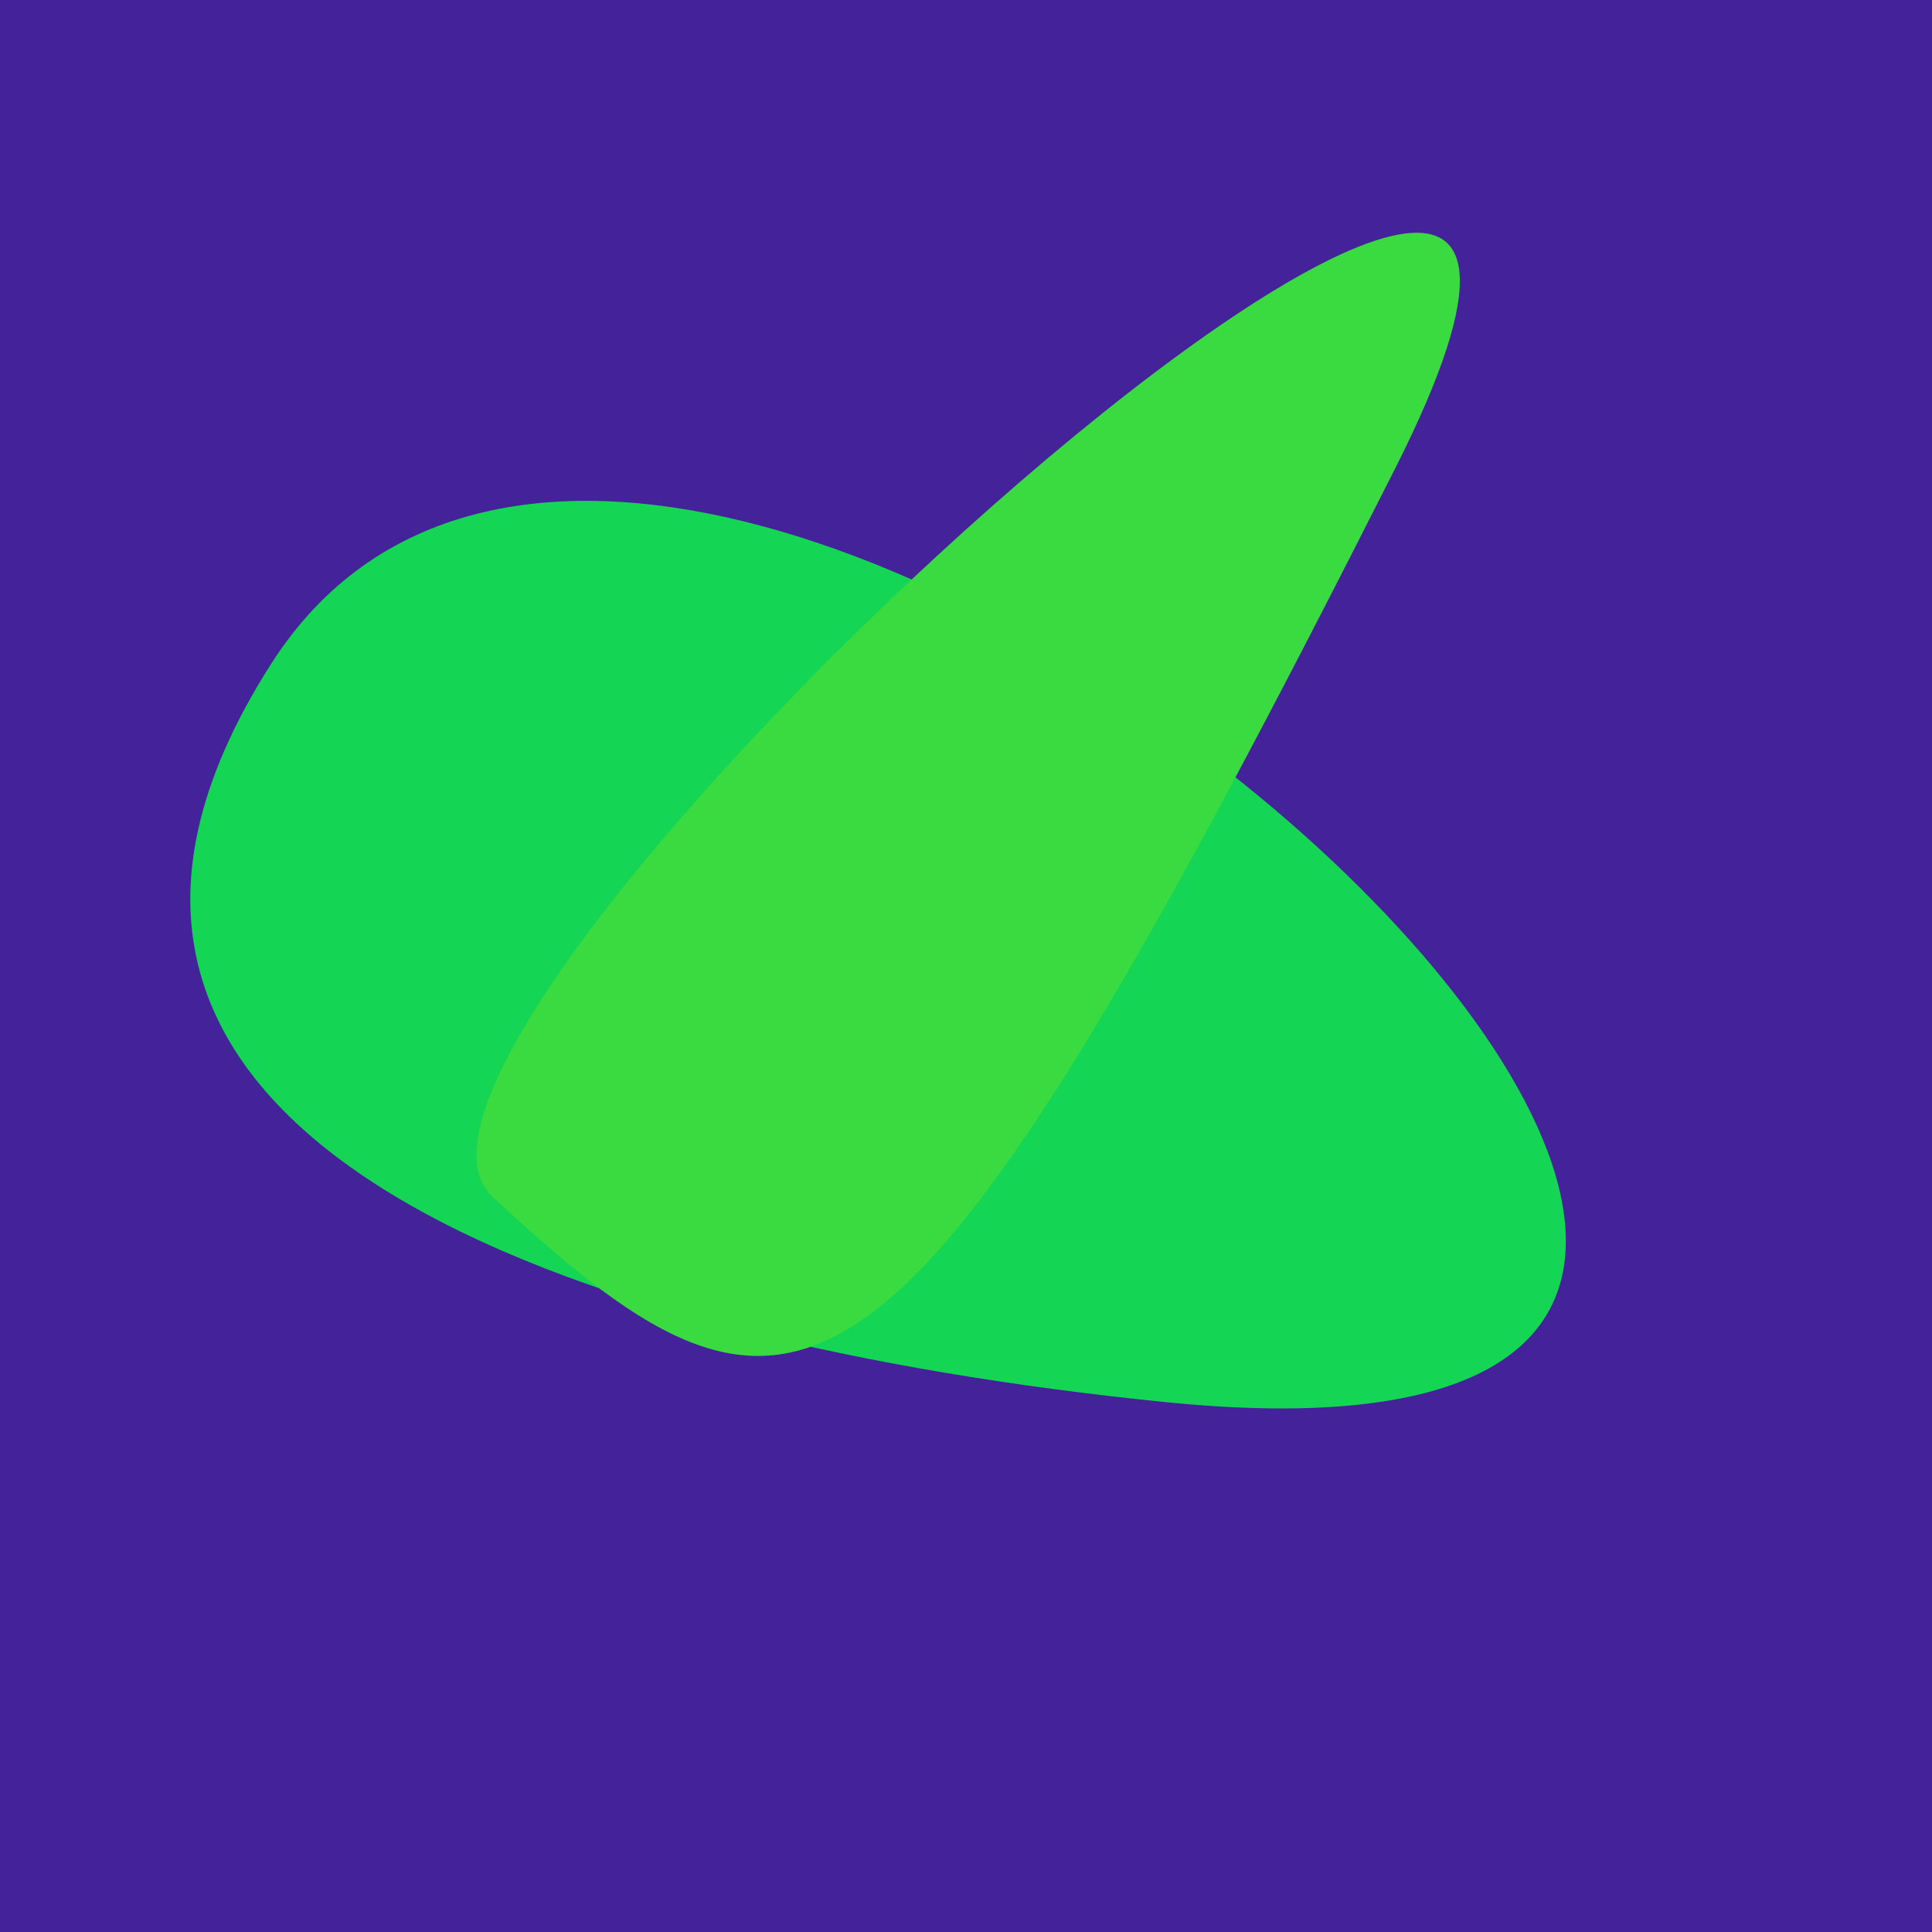
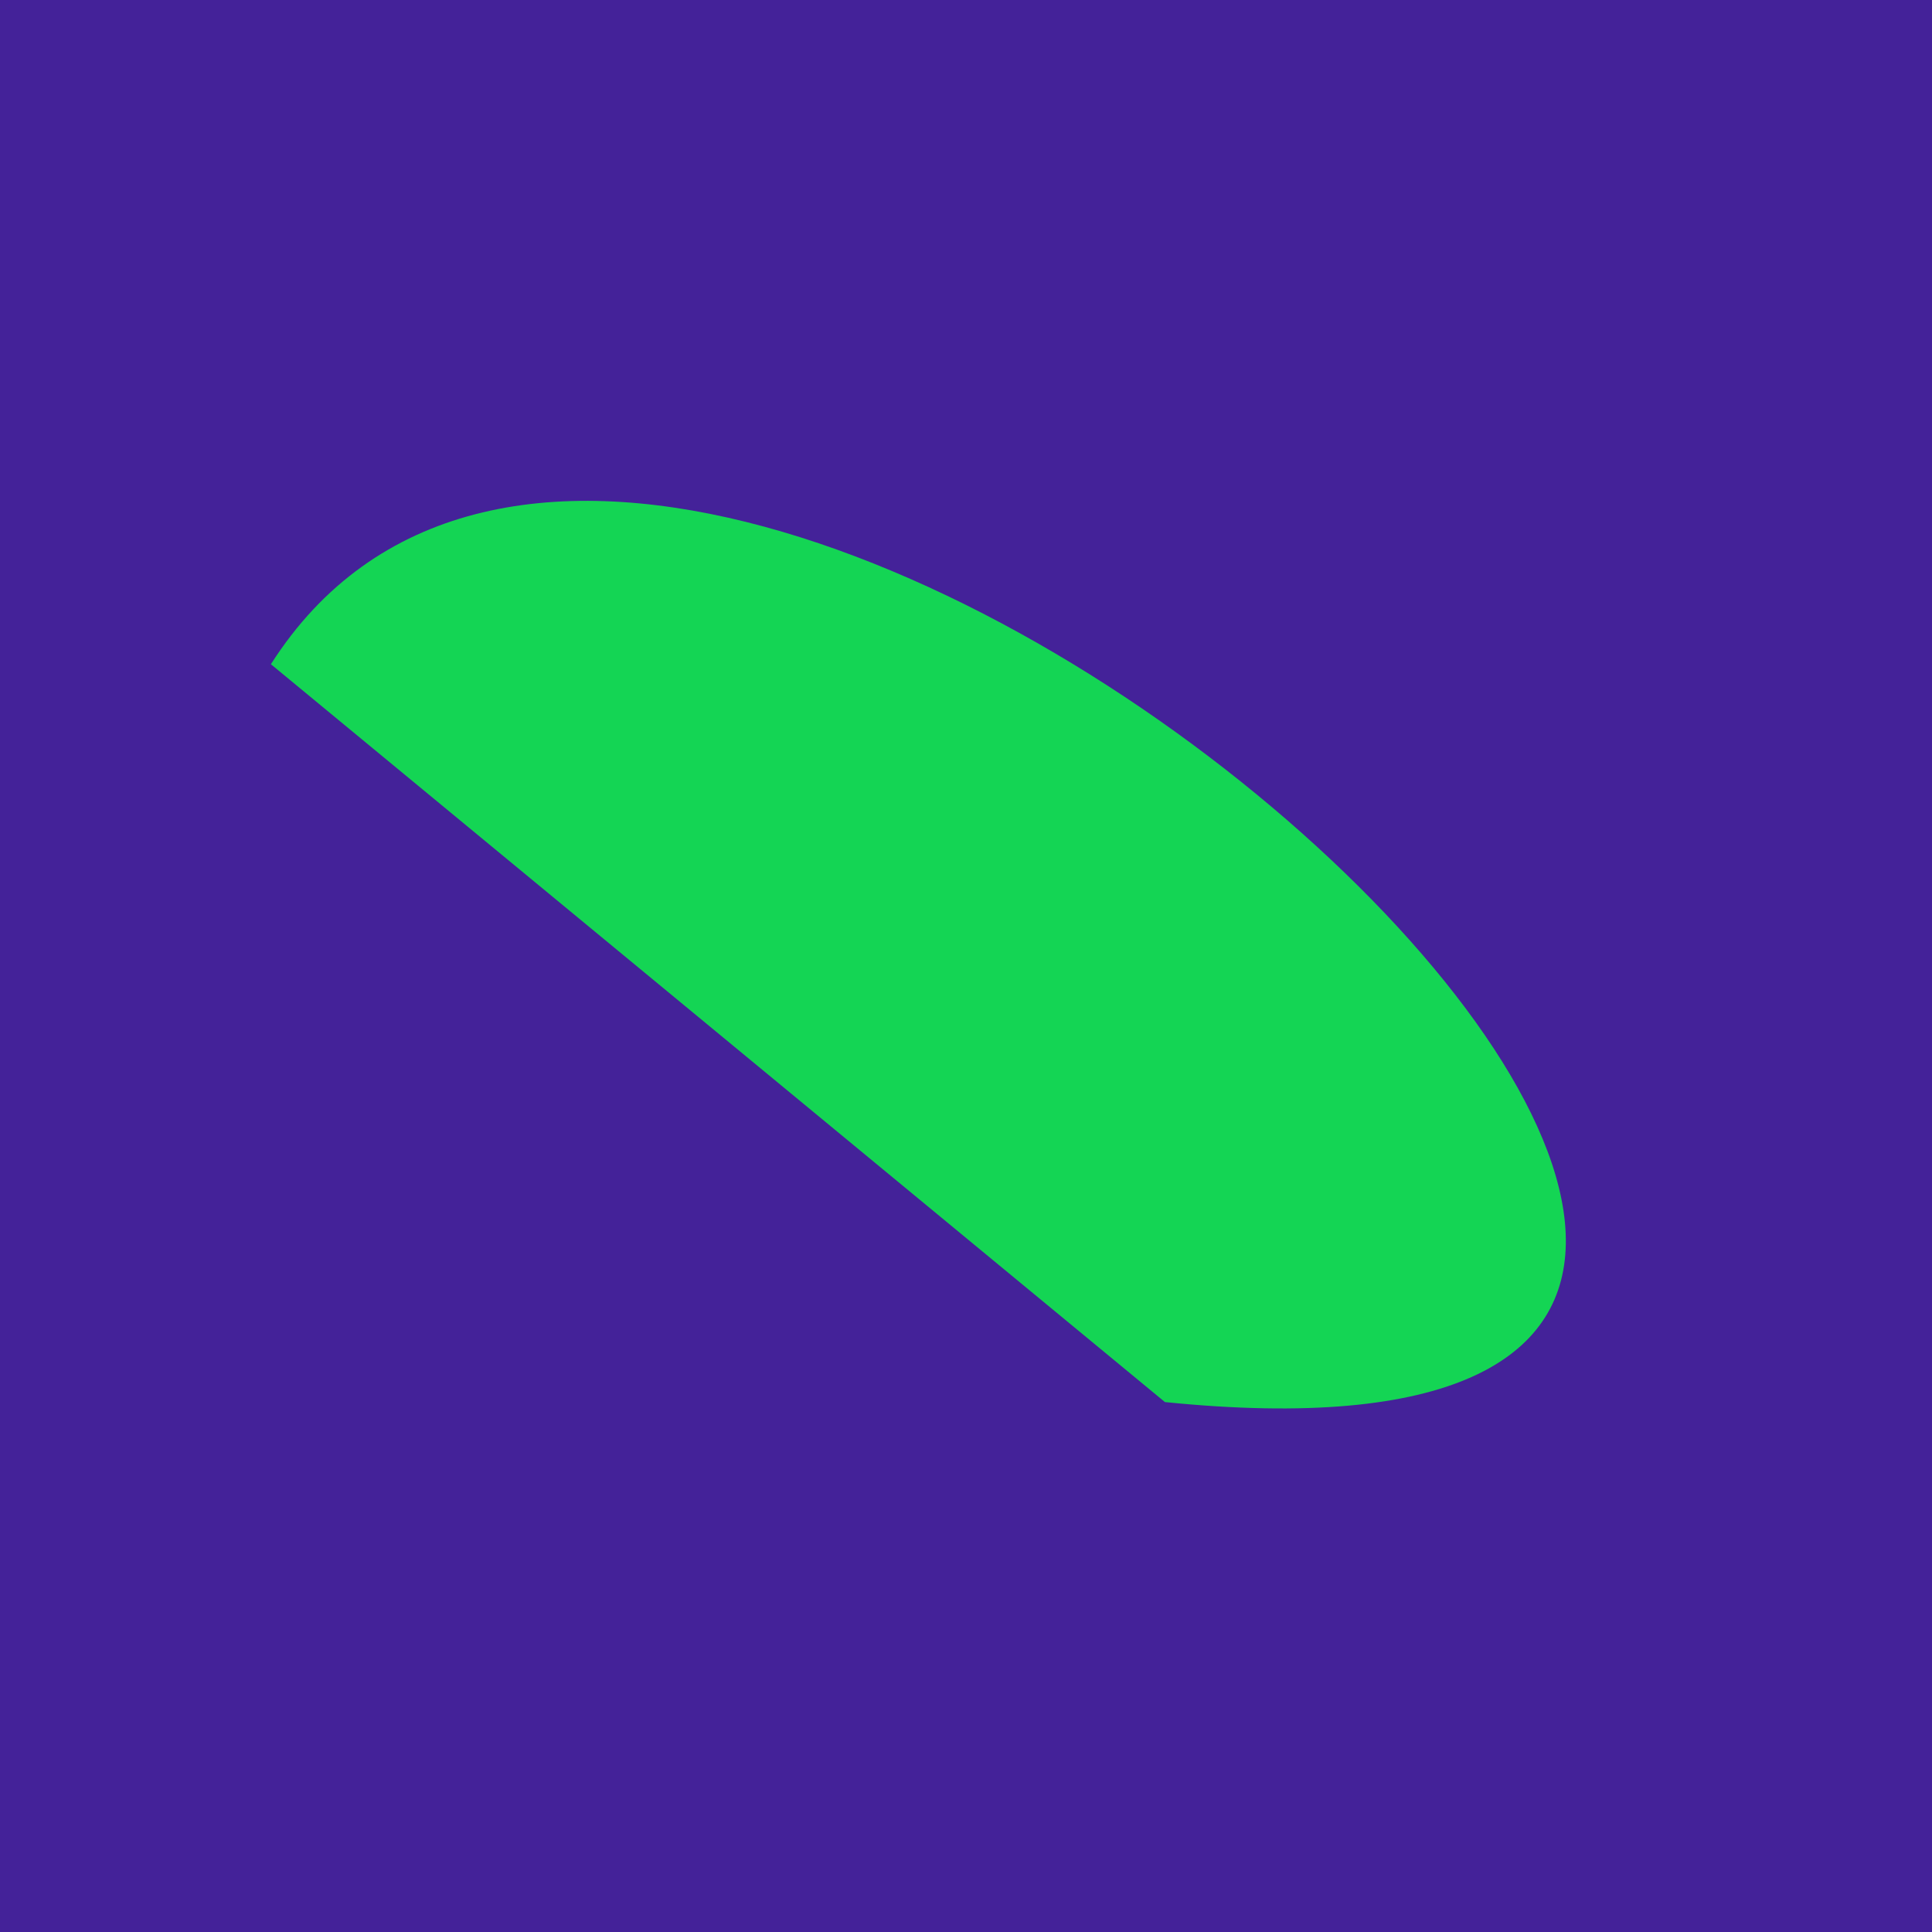
<svg xmlns="http://www.w3.org/2000/svg" width="128" height="128">
  <g>
    <rect width="128" height="128" fill="#429" />
-     <path d="M 77.181 92.891 C 152.93 100.55 45.371 1.002 17.948 44.006 C -2.201 75.603 38.427 88.973 77.181 92.891" fill="rgb(20,213,84)" />
-     <path d="M 32.622 79.282 C 53.375 98.601 59.512 96.161 92.412 31.081 C 118.032 -19.597 20.468 67.968 32.622 79.282" fill="rgb(57,219,64)" />
+     <path d="M 77.181 92.891 C 152.93 100.55 45.371 1.002 17.948 44.006 " fill="rgb(20,213,84)" />
  </g>
</svg>